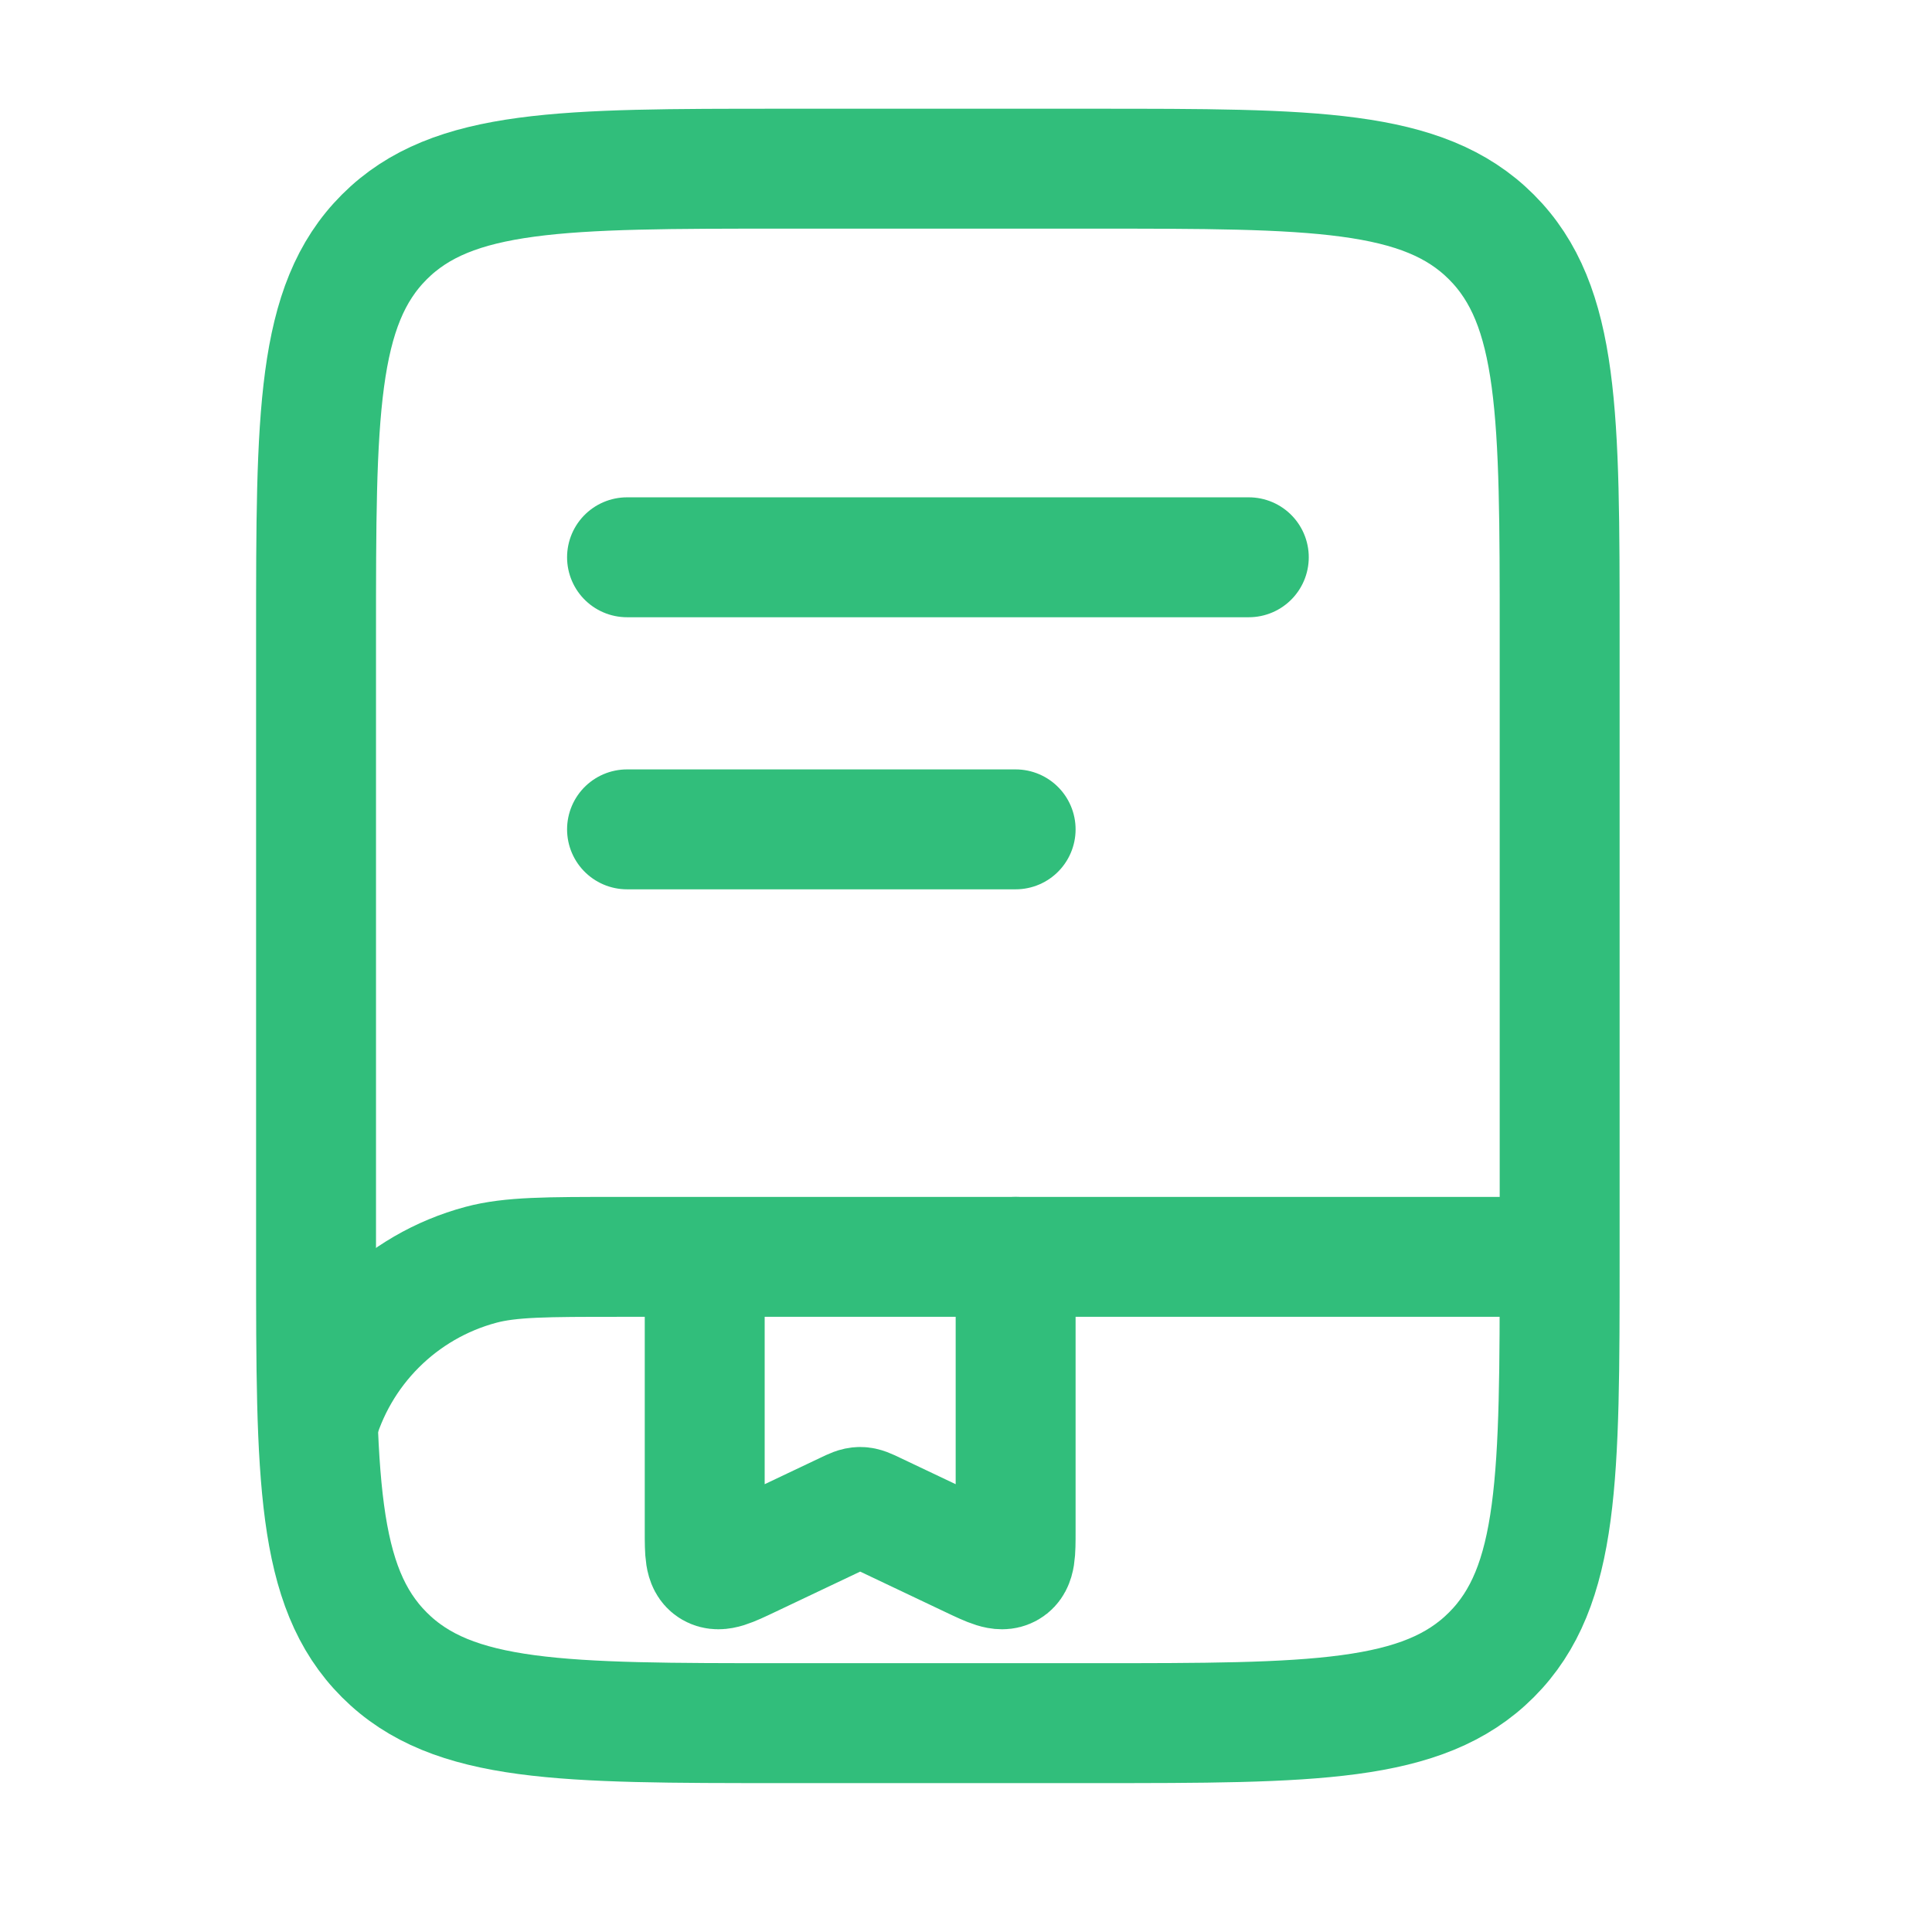
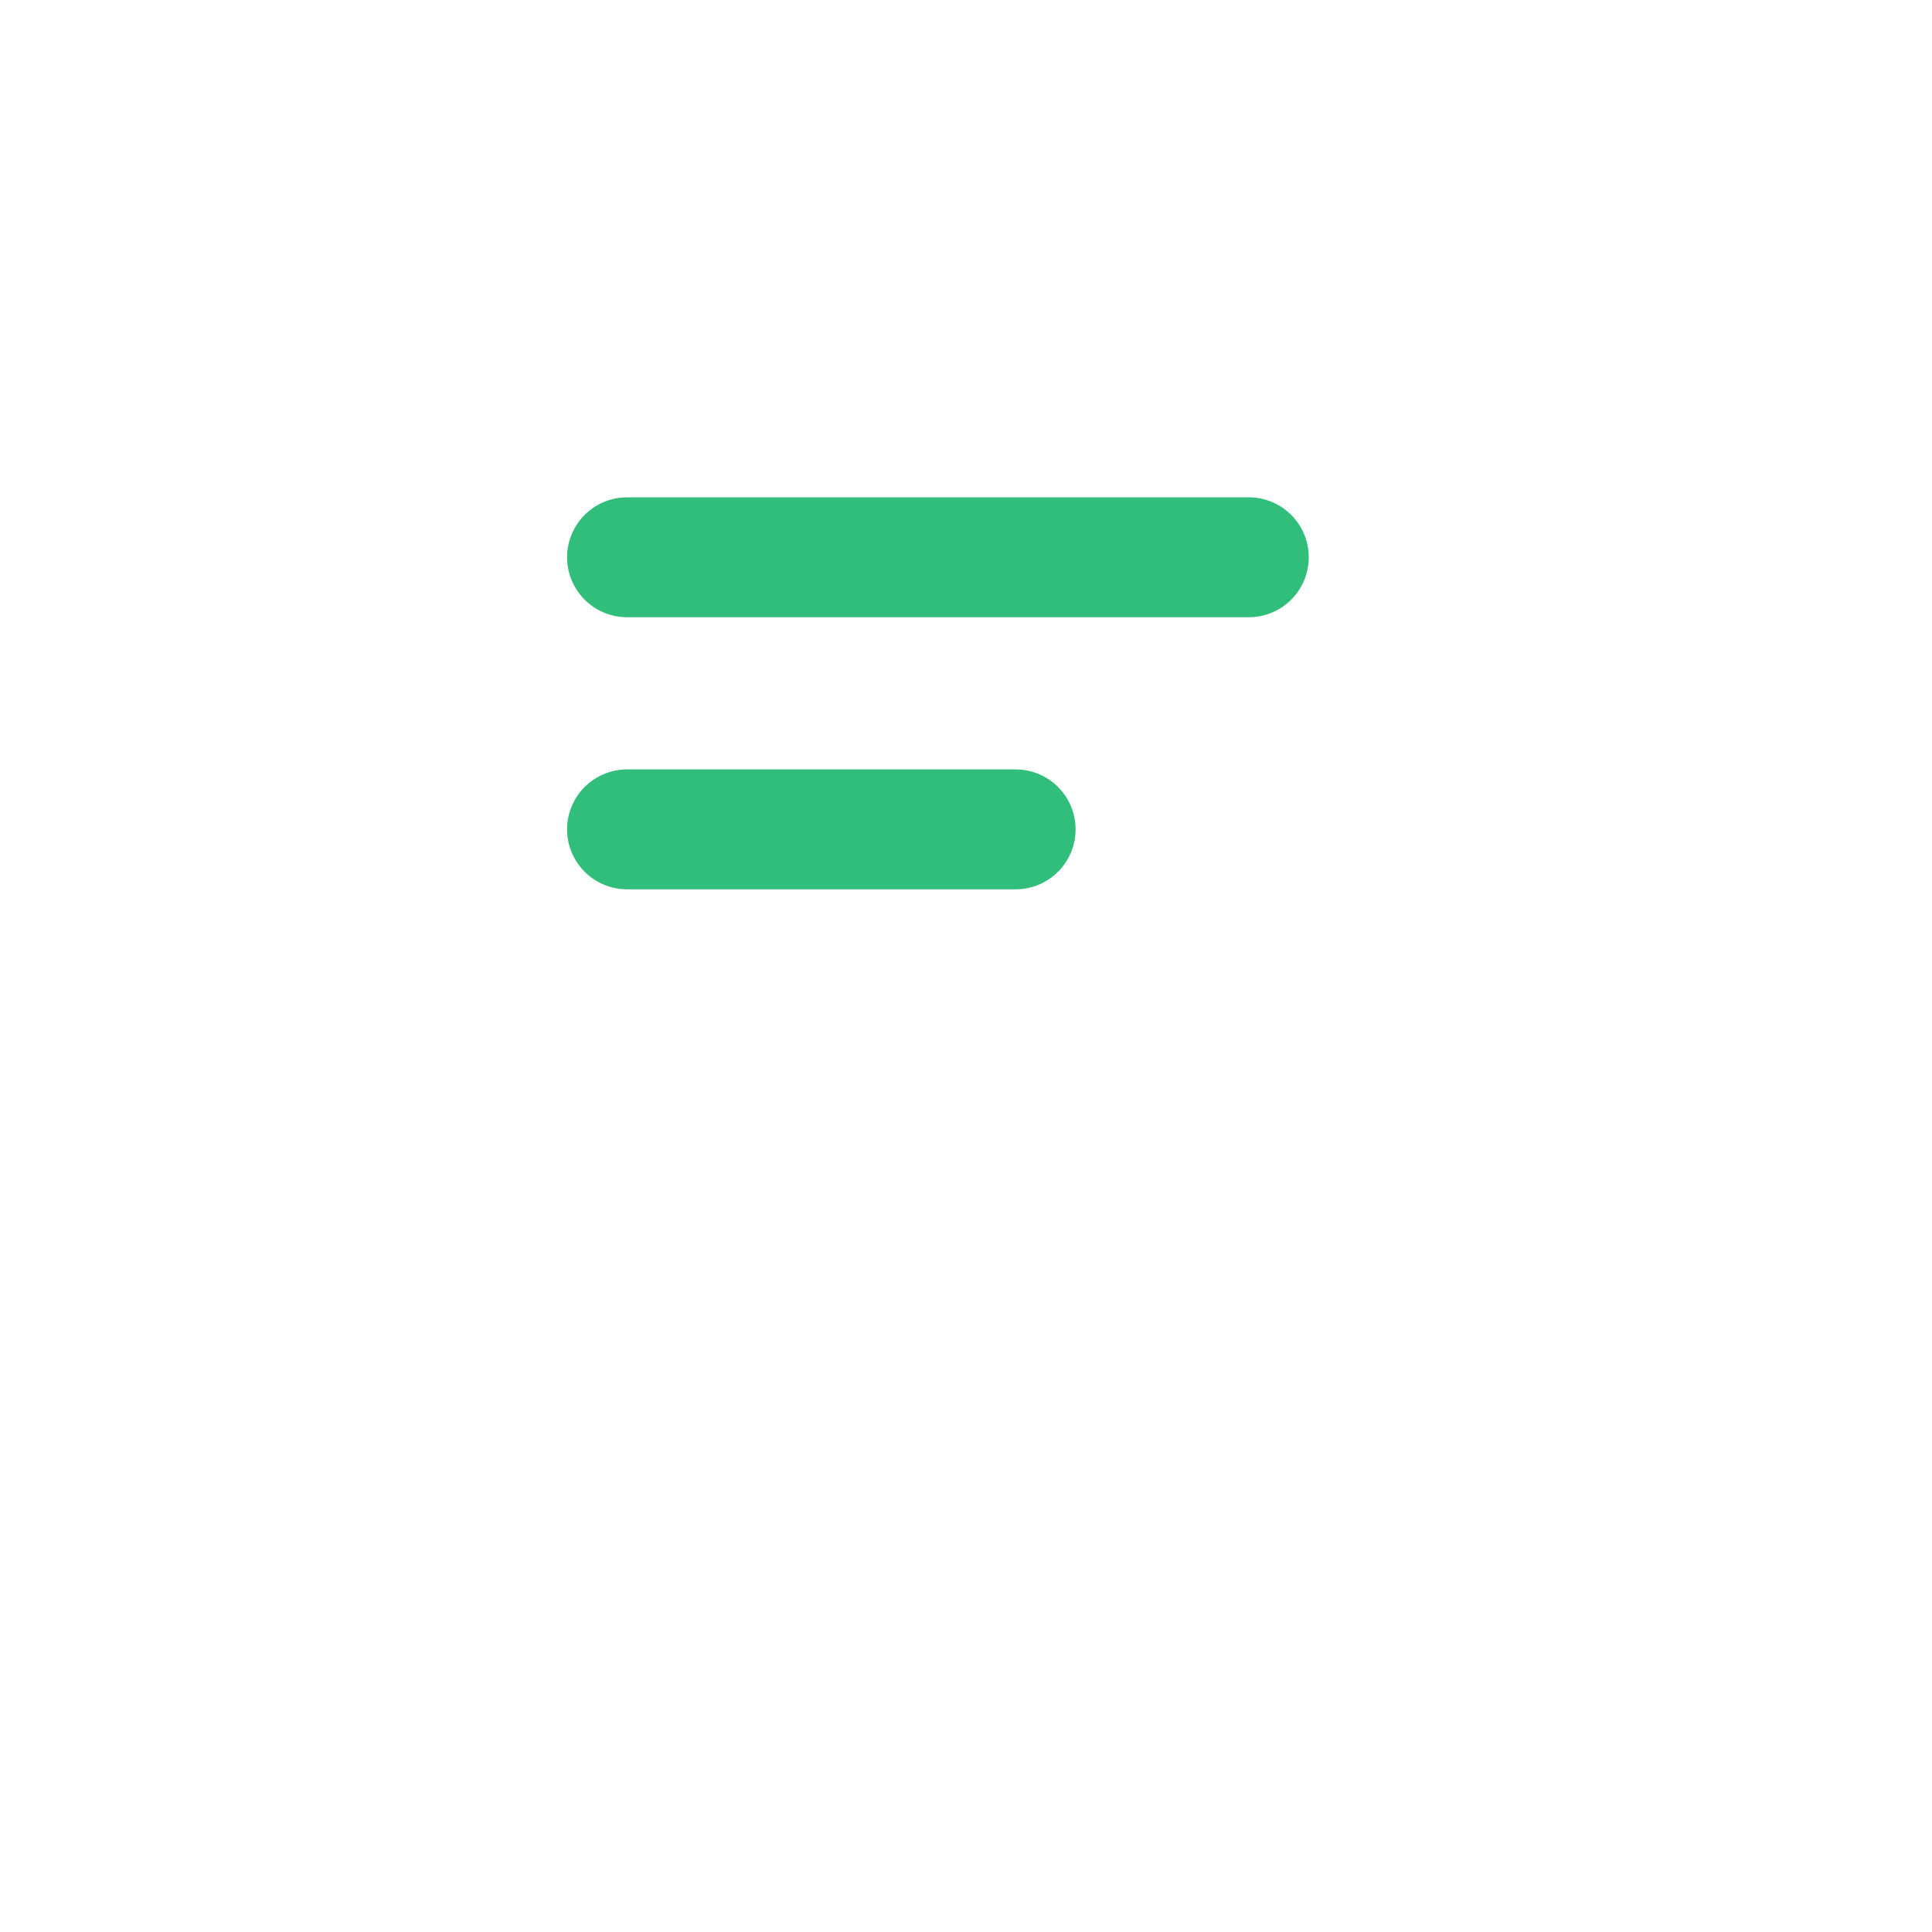
<svg xmlns="http://www.w3.org/2000/svg" width="29" height="29" viewBox="0 0 29 29" fill="none">
-   <path d="M4.744 9.532C4.744 6.232 4.744 4.582 5.769 3.557C6.794 2.532 8.444 2.532 11.744 2.532H16.411C19.711 2.532 21.361 2.532 22.386 3.557C23.411 4.582 23.411 6.232 23.411 9.532V18.865C23.411 22.165 23.411 23.815 22.386 24.84C21.361 25.865 19.711 25.865 16.411 25.865H11.744C8.444 25.865 6.794 25.865 5.769 24.84C4.744 23.815 4.744 22.165 4.744 18.865V9.532Z" stroke="#31BE7B" stroke-width="1.8" />
-   <path d="M23.292 18.866H9.292C8.207 18.866 7.664 18.866 7.219 18.985C6.011 19.308 5.068 20.252 4.744 21.46" stroke="#31BE7B" stroke-width="1.8" />
  <path d="M9.412 8.365H18.745" stroke="#31BE7B" stroke-width="1.8" stroke-linecap="round" />
  <path d="M9.412 12.449H15.245" stroke="#31BE7B" stroke-width="1.8" stroke-linecap="round" />
-   <path d="M15.245 18.866V22.985C15.245 23.306 15.245 23.467 15.134 23.532C15.024 23.597 14.872 23.525 14.569 23.381L13.12 22.693C13.018 22.644 12.966 22.62 12.912 22.62C12.856 22.62 12.805 22.644 12.703 22.693L11.254 23.381C10.951 23.525 10.8 23.597 10.689 23.532C10.578 23.467 10.578 23.306 10.578 22.985V19.39" stroke="#31BE7B" stroke-width="1.8" stroke-linecap="round" />
</svg>